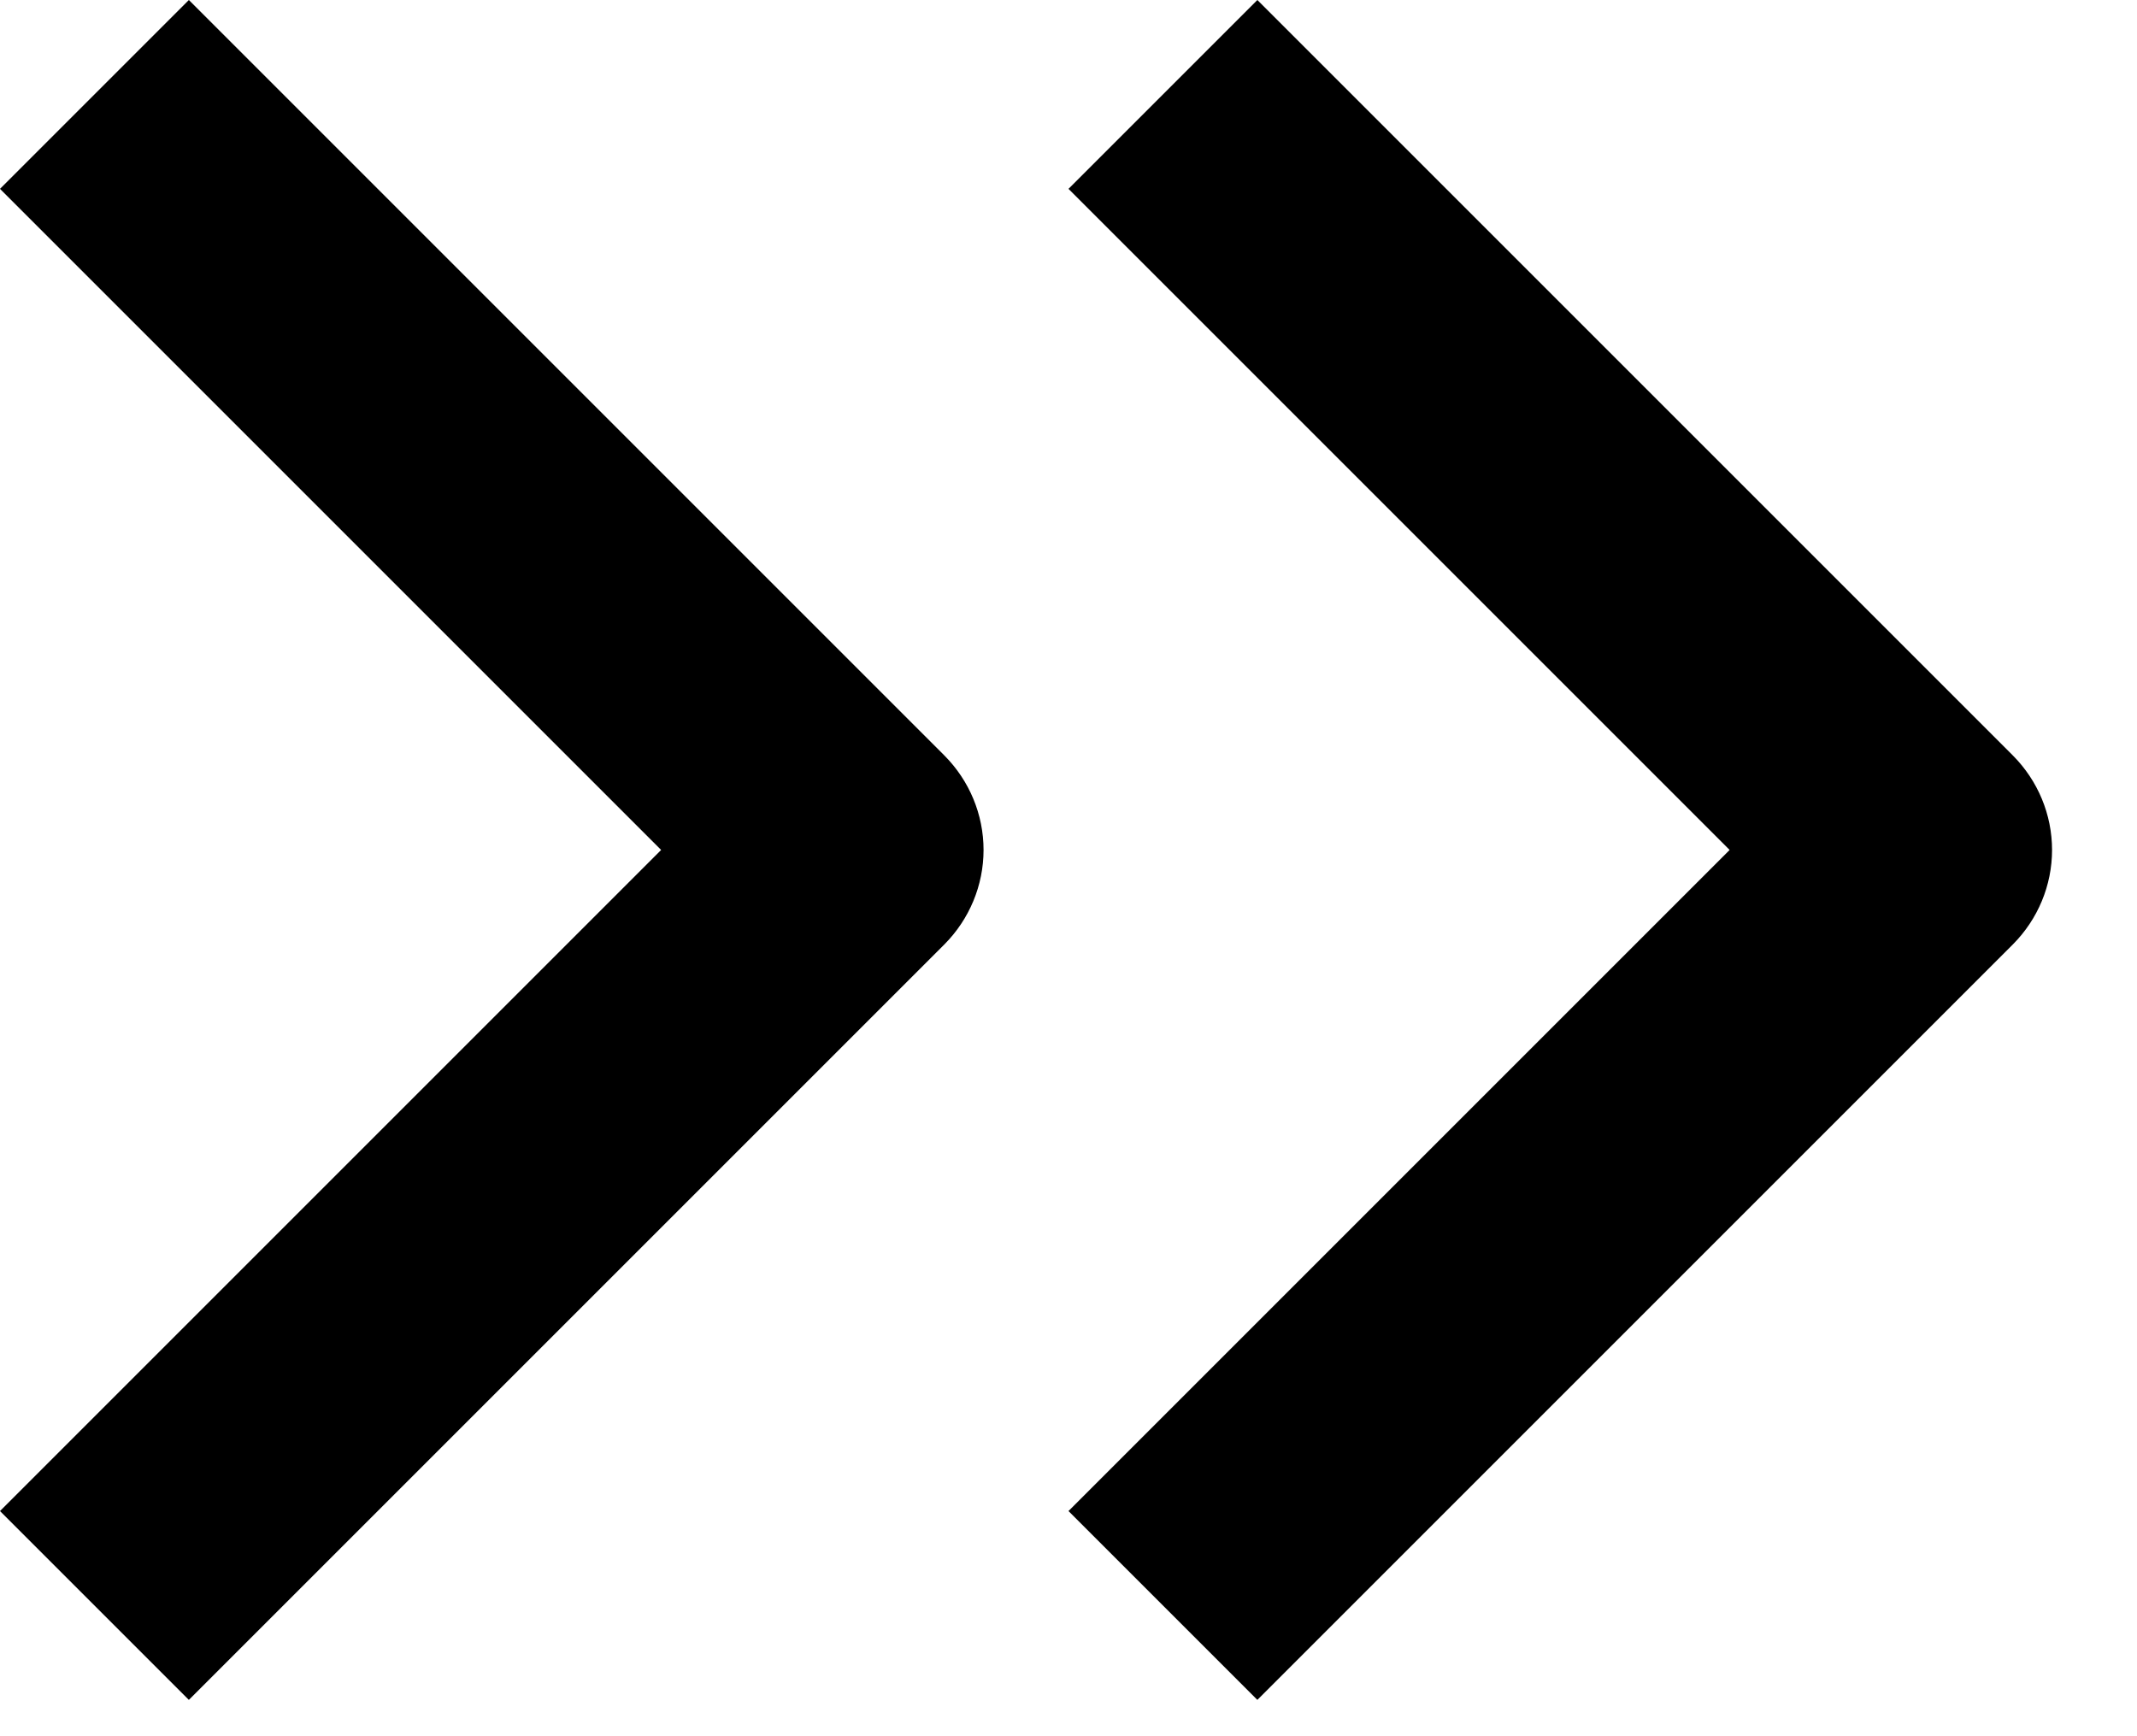
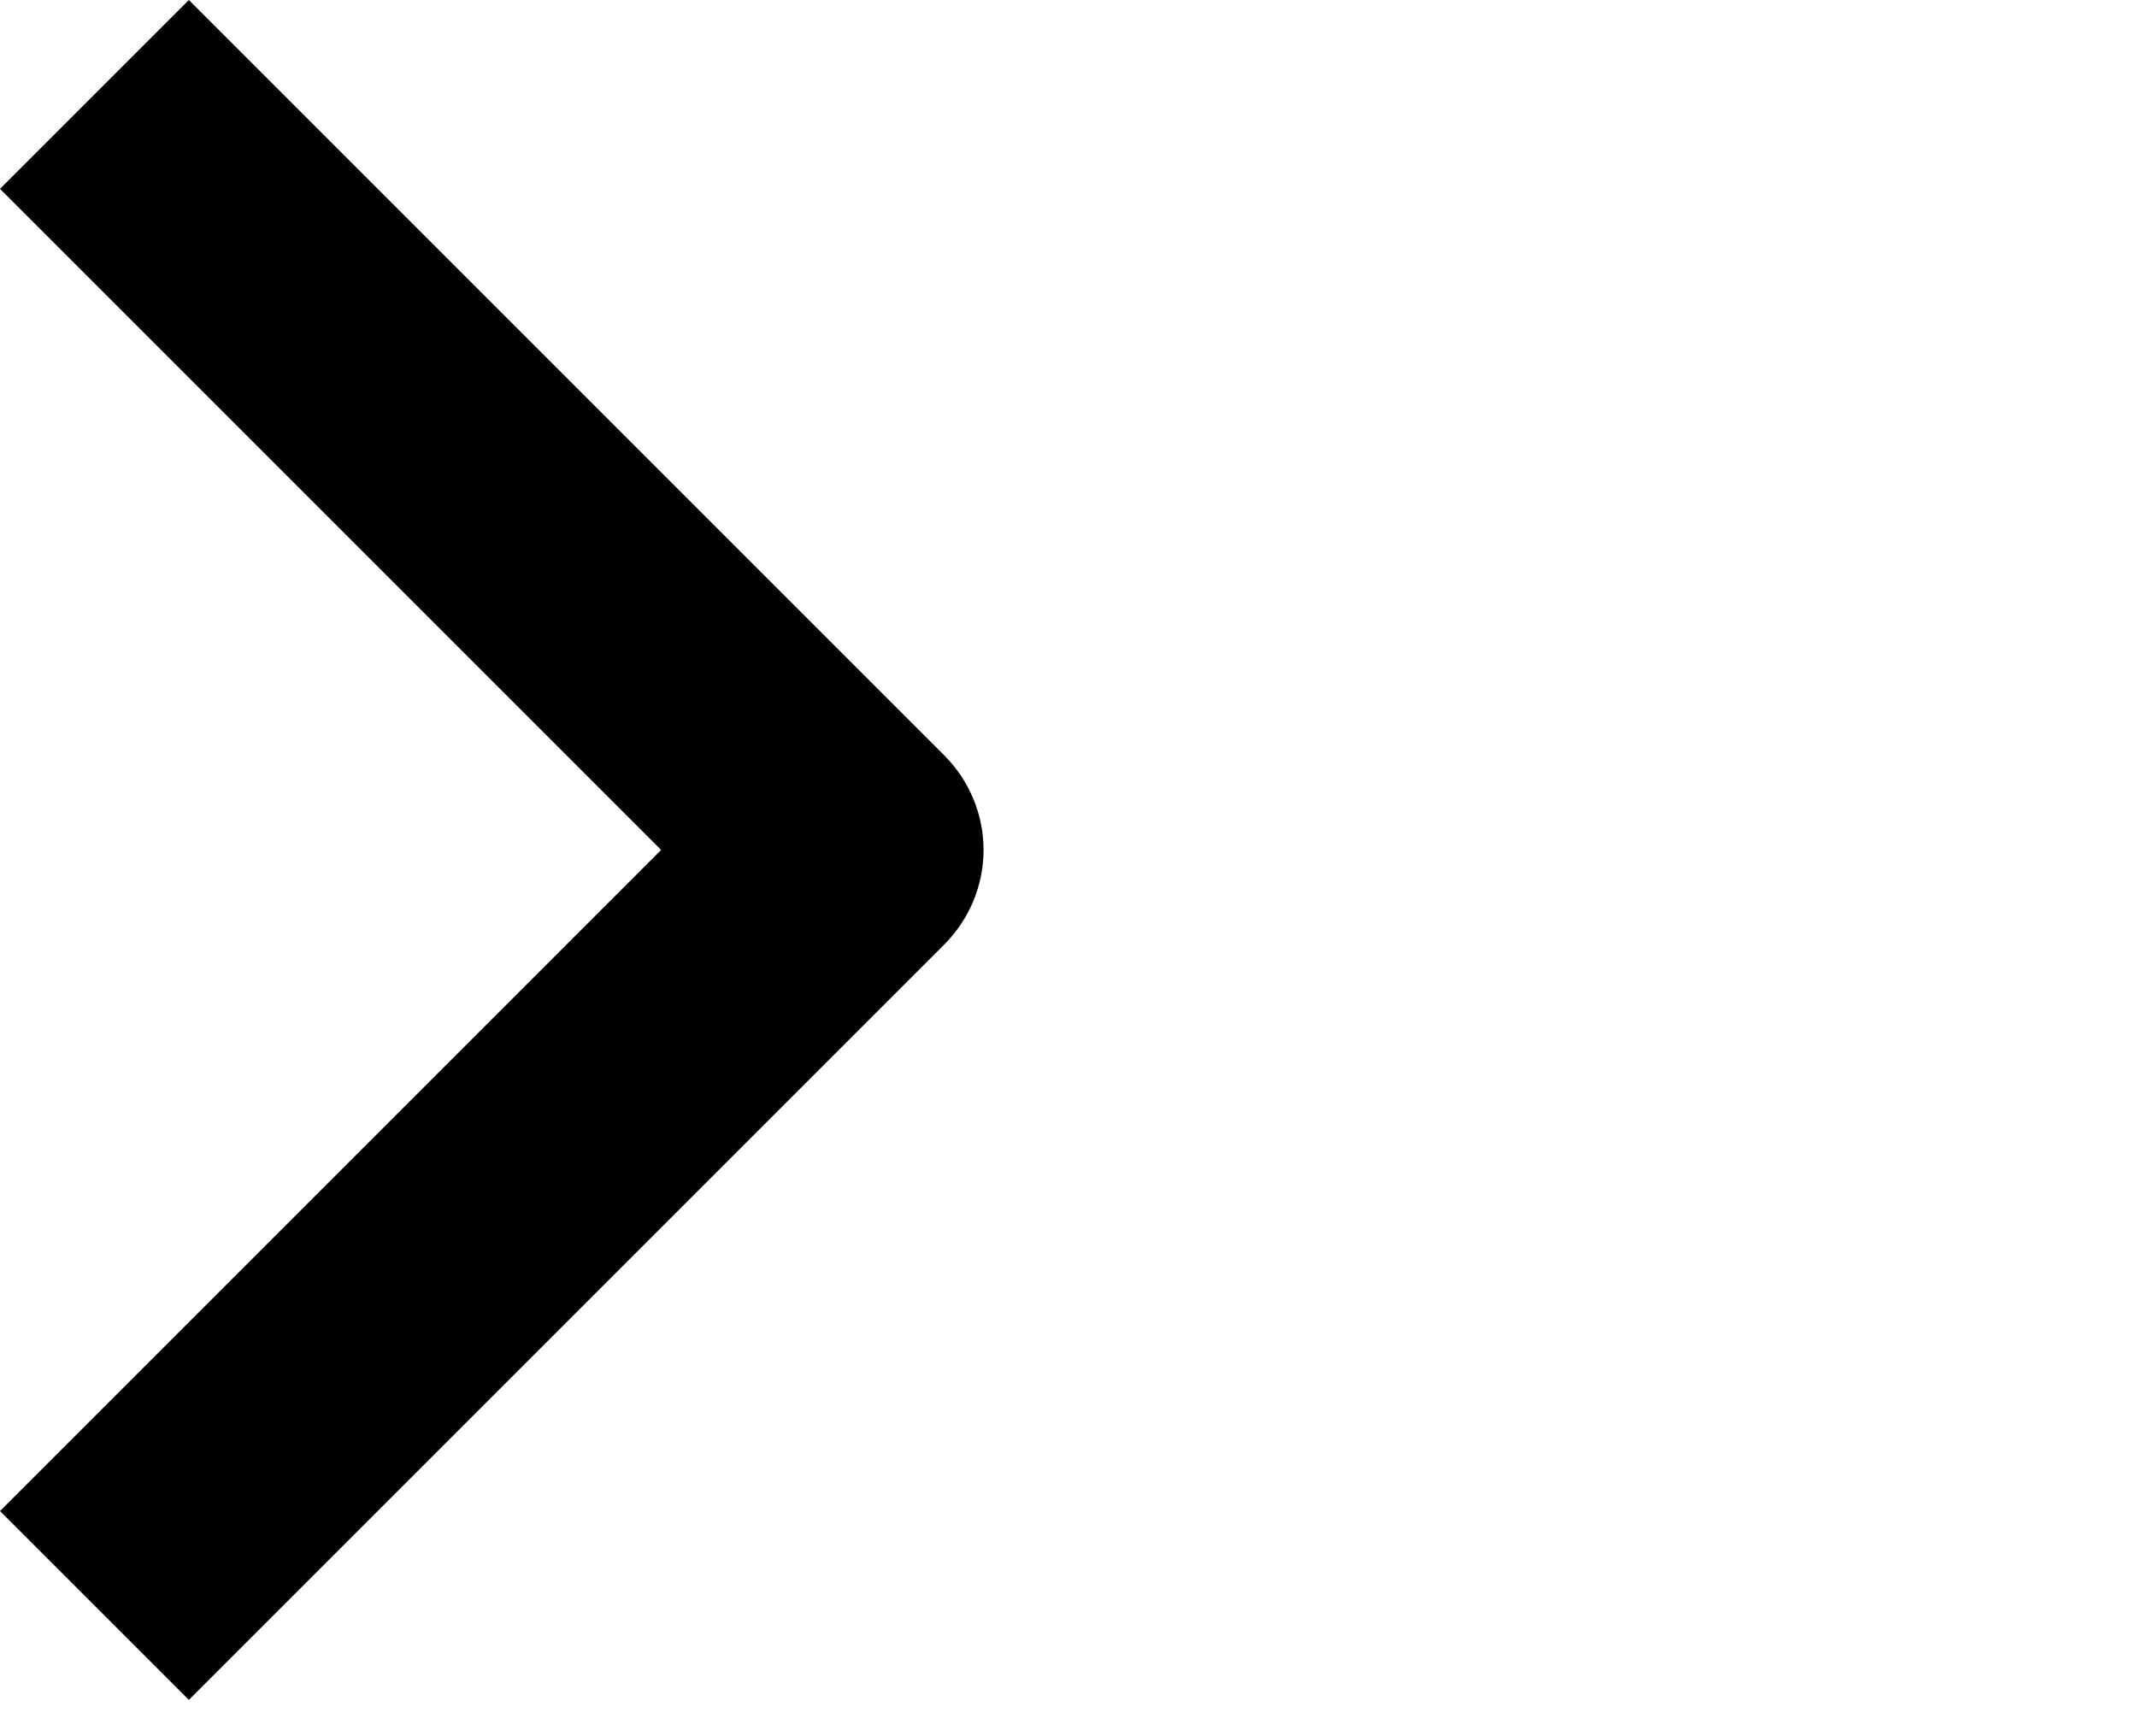
<svg xmlns="http://www.w3.org/2000/svg" width="16" height="13" viewBox="0 0 16 13" fill="none">
  <path fill-rule="evenodd" clip-rule="evenodd" d="M7.071 7.071L1.414 12.728L-1.9782e-06 11.314L4.95 6.364L-2.47232e-07 1.414L1.414 3.07648e-05L7.071 5.657C7.258 5.845 7.364 6.099 7.364 6.364C7.364 6.629 7.258 6.883 7.071 7.071Z" fill="black" />
-   <path fill-rule="evenodd" clip-rule="evenodd" d="M15.071 7.071L9.414 12.728L8 11.314L12.95 6.364L8 1.414L9.414 3.07648e-05L15.071 5.657C15.258 5.845 15.364 6.099 15.364 6.364C15.364 6.629 15.258 6.883 15.071 7.071Z" fill="black" />
</svg>